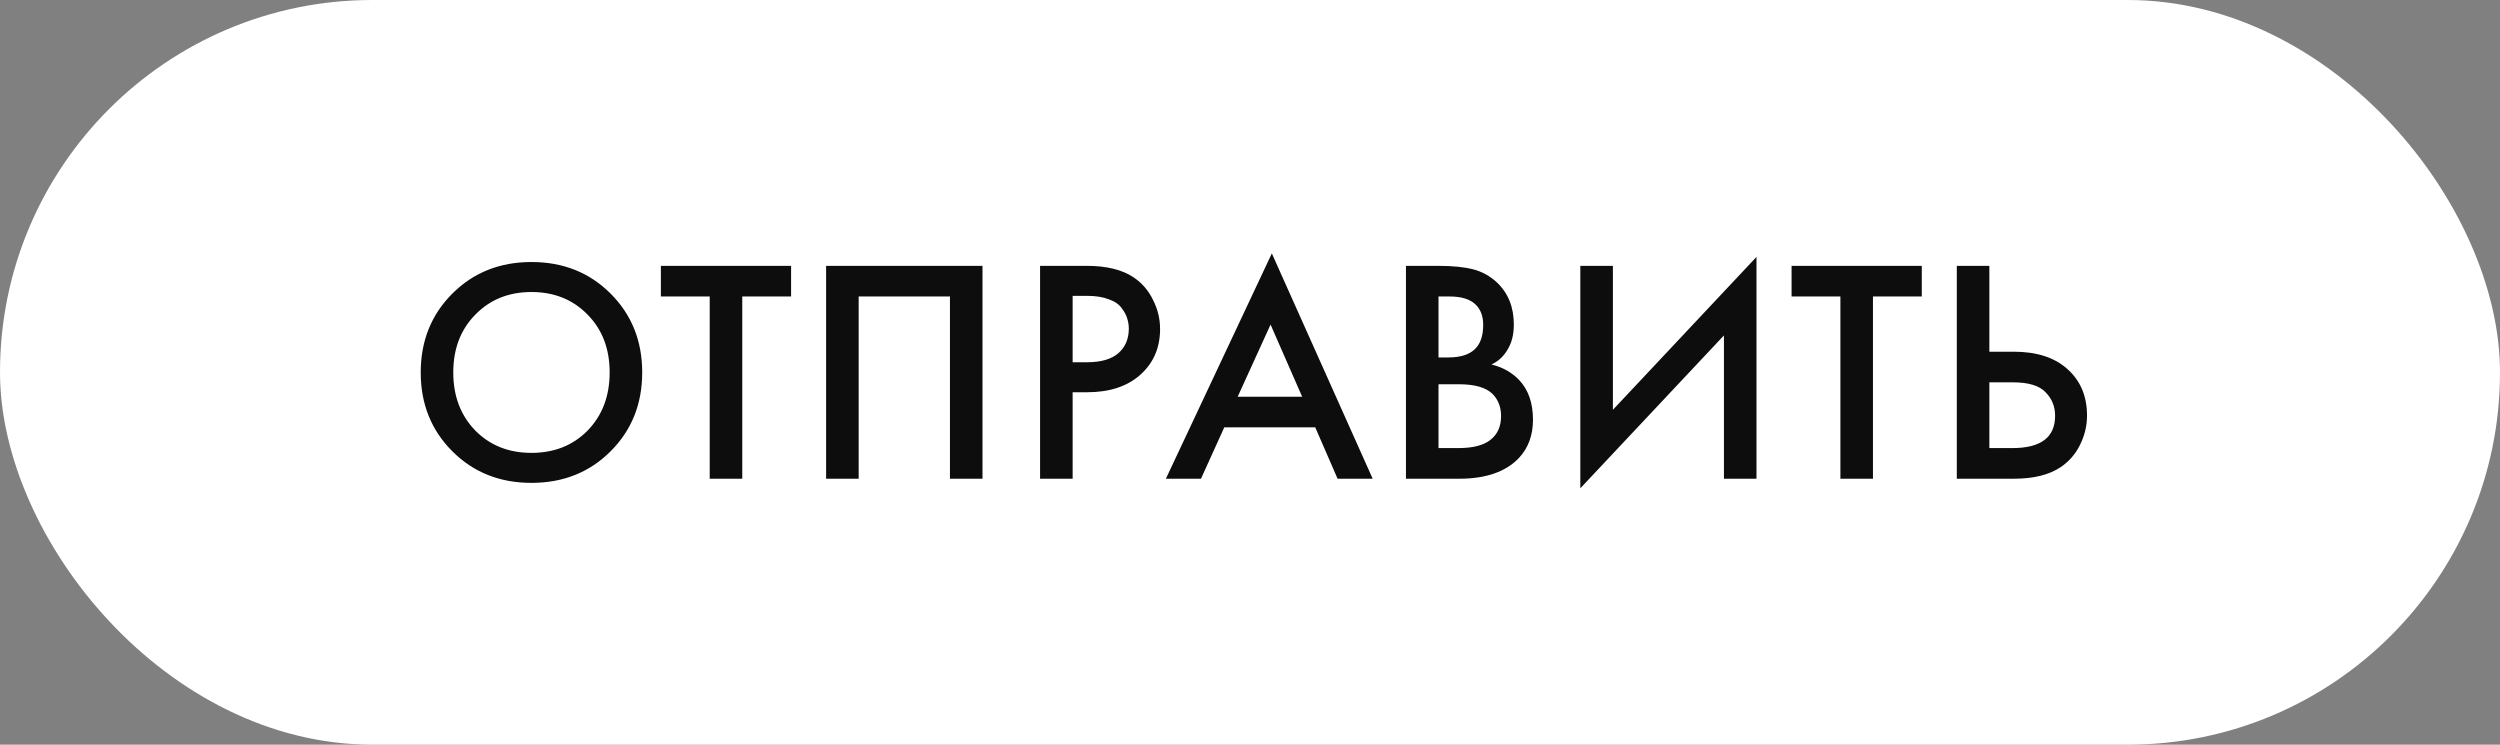
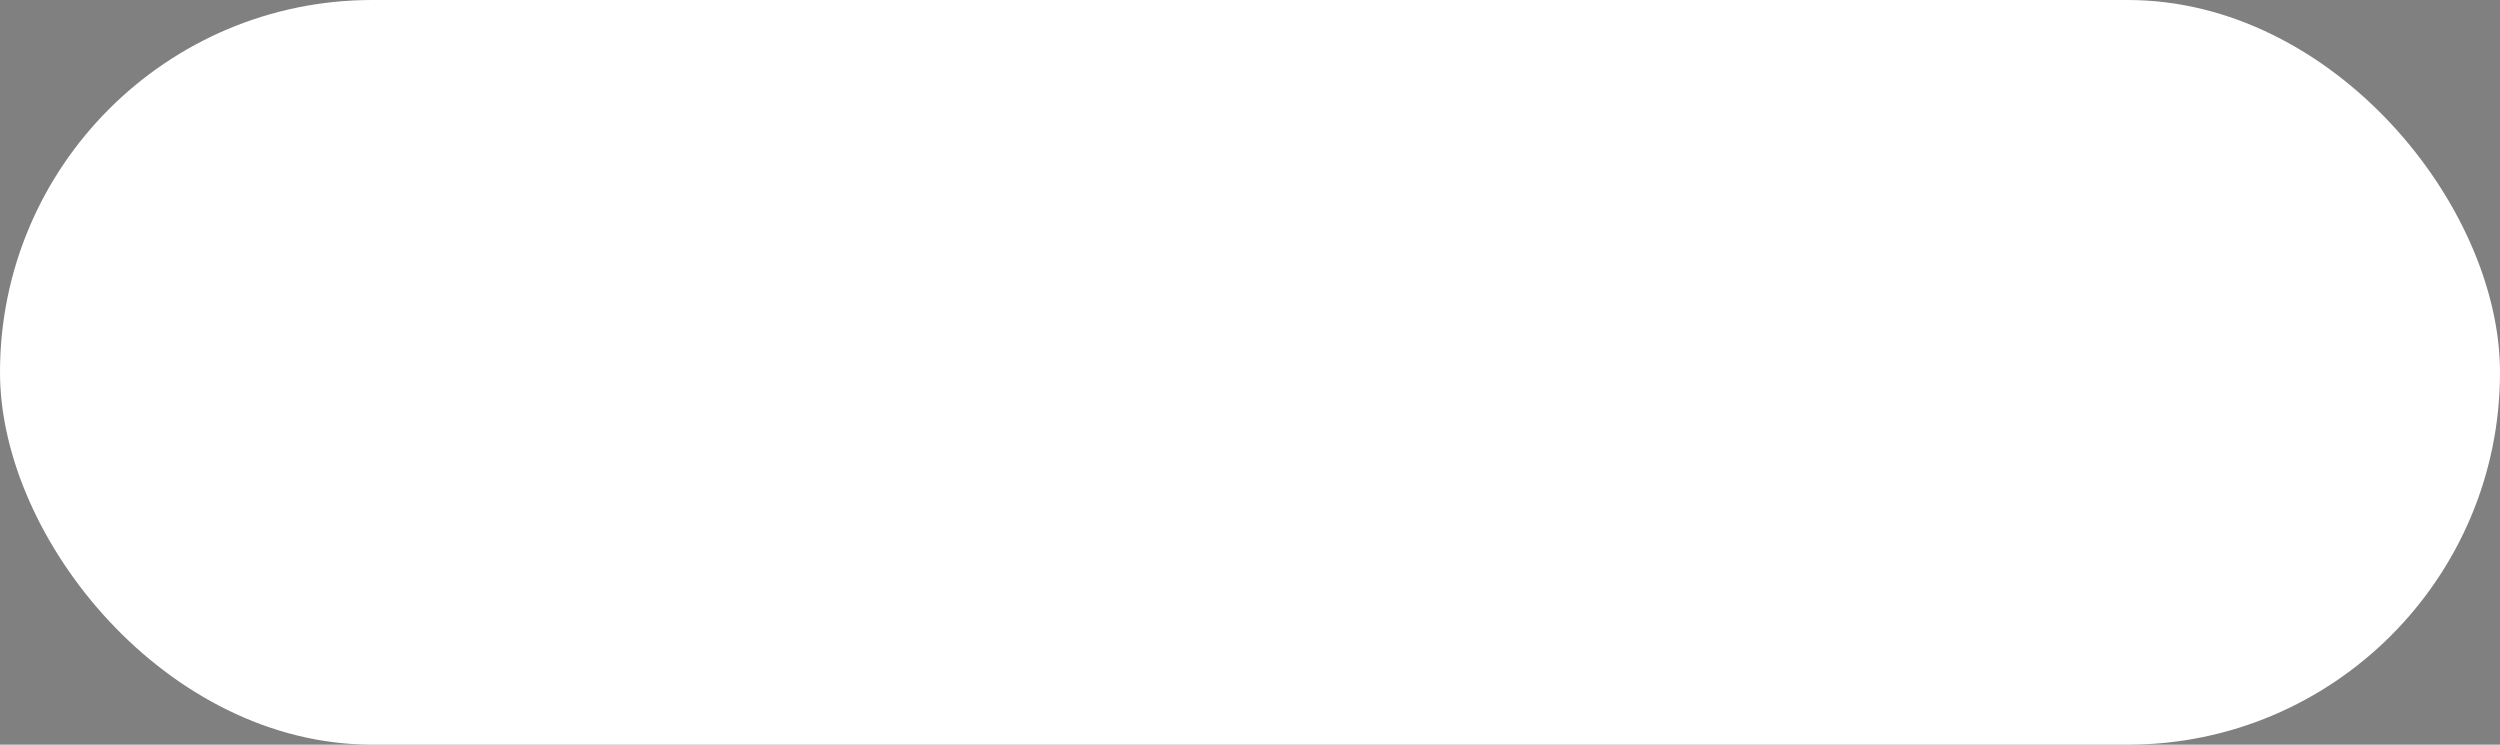
<svg xmlns="http://www.w3.org/2000/svg" width="94" height="28" viewBox="0 0 94 28" fill="none">
  <rect x="0" y="0" width="94" height="28" fill="#808080" stroke="none" />
  <rect width="94" height="28" rx="14" fill="white" />
-   <path d="M17.007 11.04C17.799 10.248 18.791 9.852 19.983 9.852C21.175 9.852 22.167 10.248 22.959 11.04C23.751 11.832 24.147 12.82 24.147 14.004C24.147 15.188 23.751 16.176 22.959 16.968C22.167 17.76 21.175 18.156 19.983 18.156C18.791 18.156 17.799 17.76 17.007 16.968C16.215 16.176 15.819 15.188 15.819 14.004C15.819 12.82 16.215 11.832 17.007 11.04ZM17.871 16.188C18.423 16.748 19.127 17.028 19.983 17.028C20.839 17.028 21.543 16.748 22.095 16.188C22.647 15.62 22.923 14.892 22.923 14.004C22.923 13.116 22.647 12.392 22.095 11.832C21.543 11.264 20.839 10.98 19.983 10.98C19.127 10.98 18.423 11.264 17.871 11.832C17.319 12.392 17.043 13.116 17.043 14.004C17.043 14.892 17.319 15.62 17.871 16.188ZM29.745 11.148H27.909V18H26.685V11.148H24.849V9.996H29.745V11.148ZM31.062 9.996H36.942V18H35.718V11.148H32.286V18H31.062V9.996ZM39.107 9.996H40.871C41.607 9.996 42.191 10.14 42.623 10.428C42.943 10.644 43.187 10.928 43.355 11.28C43.531 11.624 43.619 11.988 43.619 12.372C43.619 13.092 43.359 13.676 42.839 14.124C42.351 14.54 41.699 14.748 40.883 14.748H40.331V18H39.107V9.996ZM40.331 11.124V13.62H40.883C41.395 13.62 41.783 13.508 42.047 13.284C42.311 13.052 42.443 12.744 42.443 12.36C42.443 12.224 42.423 12.096 42.383 11.976C42.351 11.856 42.283 11.728 42.179 11.592C42.083 11.448 41.923 11.336 41.699 11.256C41.475 11.168 41.199 11.124 40.871 11.124H40.331ZM50.293 18L49.453 16.068H46.033L45.157 18H43.837L47.821 9.528L51.613 18H50.293ZM46.537 14.916H48.961L47.773 12.204L46.537 14.916ZM52.864 9.996H54.076C54.62 9.996 55.06 10.04 55.396 10.128C55.732 10.216 56.028 10.38 56.284 10.62C56.708 11.02 56.92 11.548 56.92 12.204C56.92 12.58 56.84 12.896 56.68 13.152C56.536 13.4 56.336 13.584 56.08 13.704C56.496 13.808 56.84 14 57.112 14.28C57.464 14.648 57.64 15.148 57.64 15.78C57.64 16.364 57.464 16.844 57.112 17.22C56.616 17.74 55.868 18 54.868 18H52.864V9.996ZM54.088 11.148V13.44H54.46C54.908 13.44 55.24 13.336 55.456 13.128C55.664 12.928 55.768 12.624 55.768 12.216C55.768 11.888 55.672 11.632 55.48 11.448C55.272 11.248 54.948 11.148 54.508 11.148H54.088ZM54.088 14.448V16.848H54.832C55.384 16.848 55.788 16.744 56.044 16.536C56.308 16.328 56.44 16.032 56.44 15.648C56.44 15.304 56.332 15.024 56.116 14.808C55.868 14.568 55.448 14.448 54.856 14.448H54.088ZM64.82 18V12.612L59.42 18.36V9.996H60.645V15.408L66.044 9.66V18H64.82ZM72.259 11.148H70.423V18H69.199V11.148H67.363V9.996H72.259V11.148ZM73.576 18V9.996H74.8V13.224H75.712C76.568 13.224 77.236 13.436 77.716 13.86C78.22 14.3 78.472 14.888 78.472 15.624C78.472 16.008 78.384 16.376 78.208 16.728C78.04 17.072 77.796 17.352 77.476 17.568C77.044 17.856 76.46 18 75.724 18H73.576ZM74.8 14.376V16.848H75.664C76.736 16.848 77.272 16.444 77.272 15.636C77.272 15.284 77.152 14.988 76.912 14.748C76.68 14.5 76.272 14.376 75.688 14.376H74.8Z" fill="#0D0D0D" />
</svg>